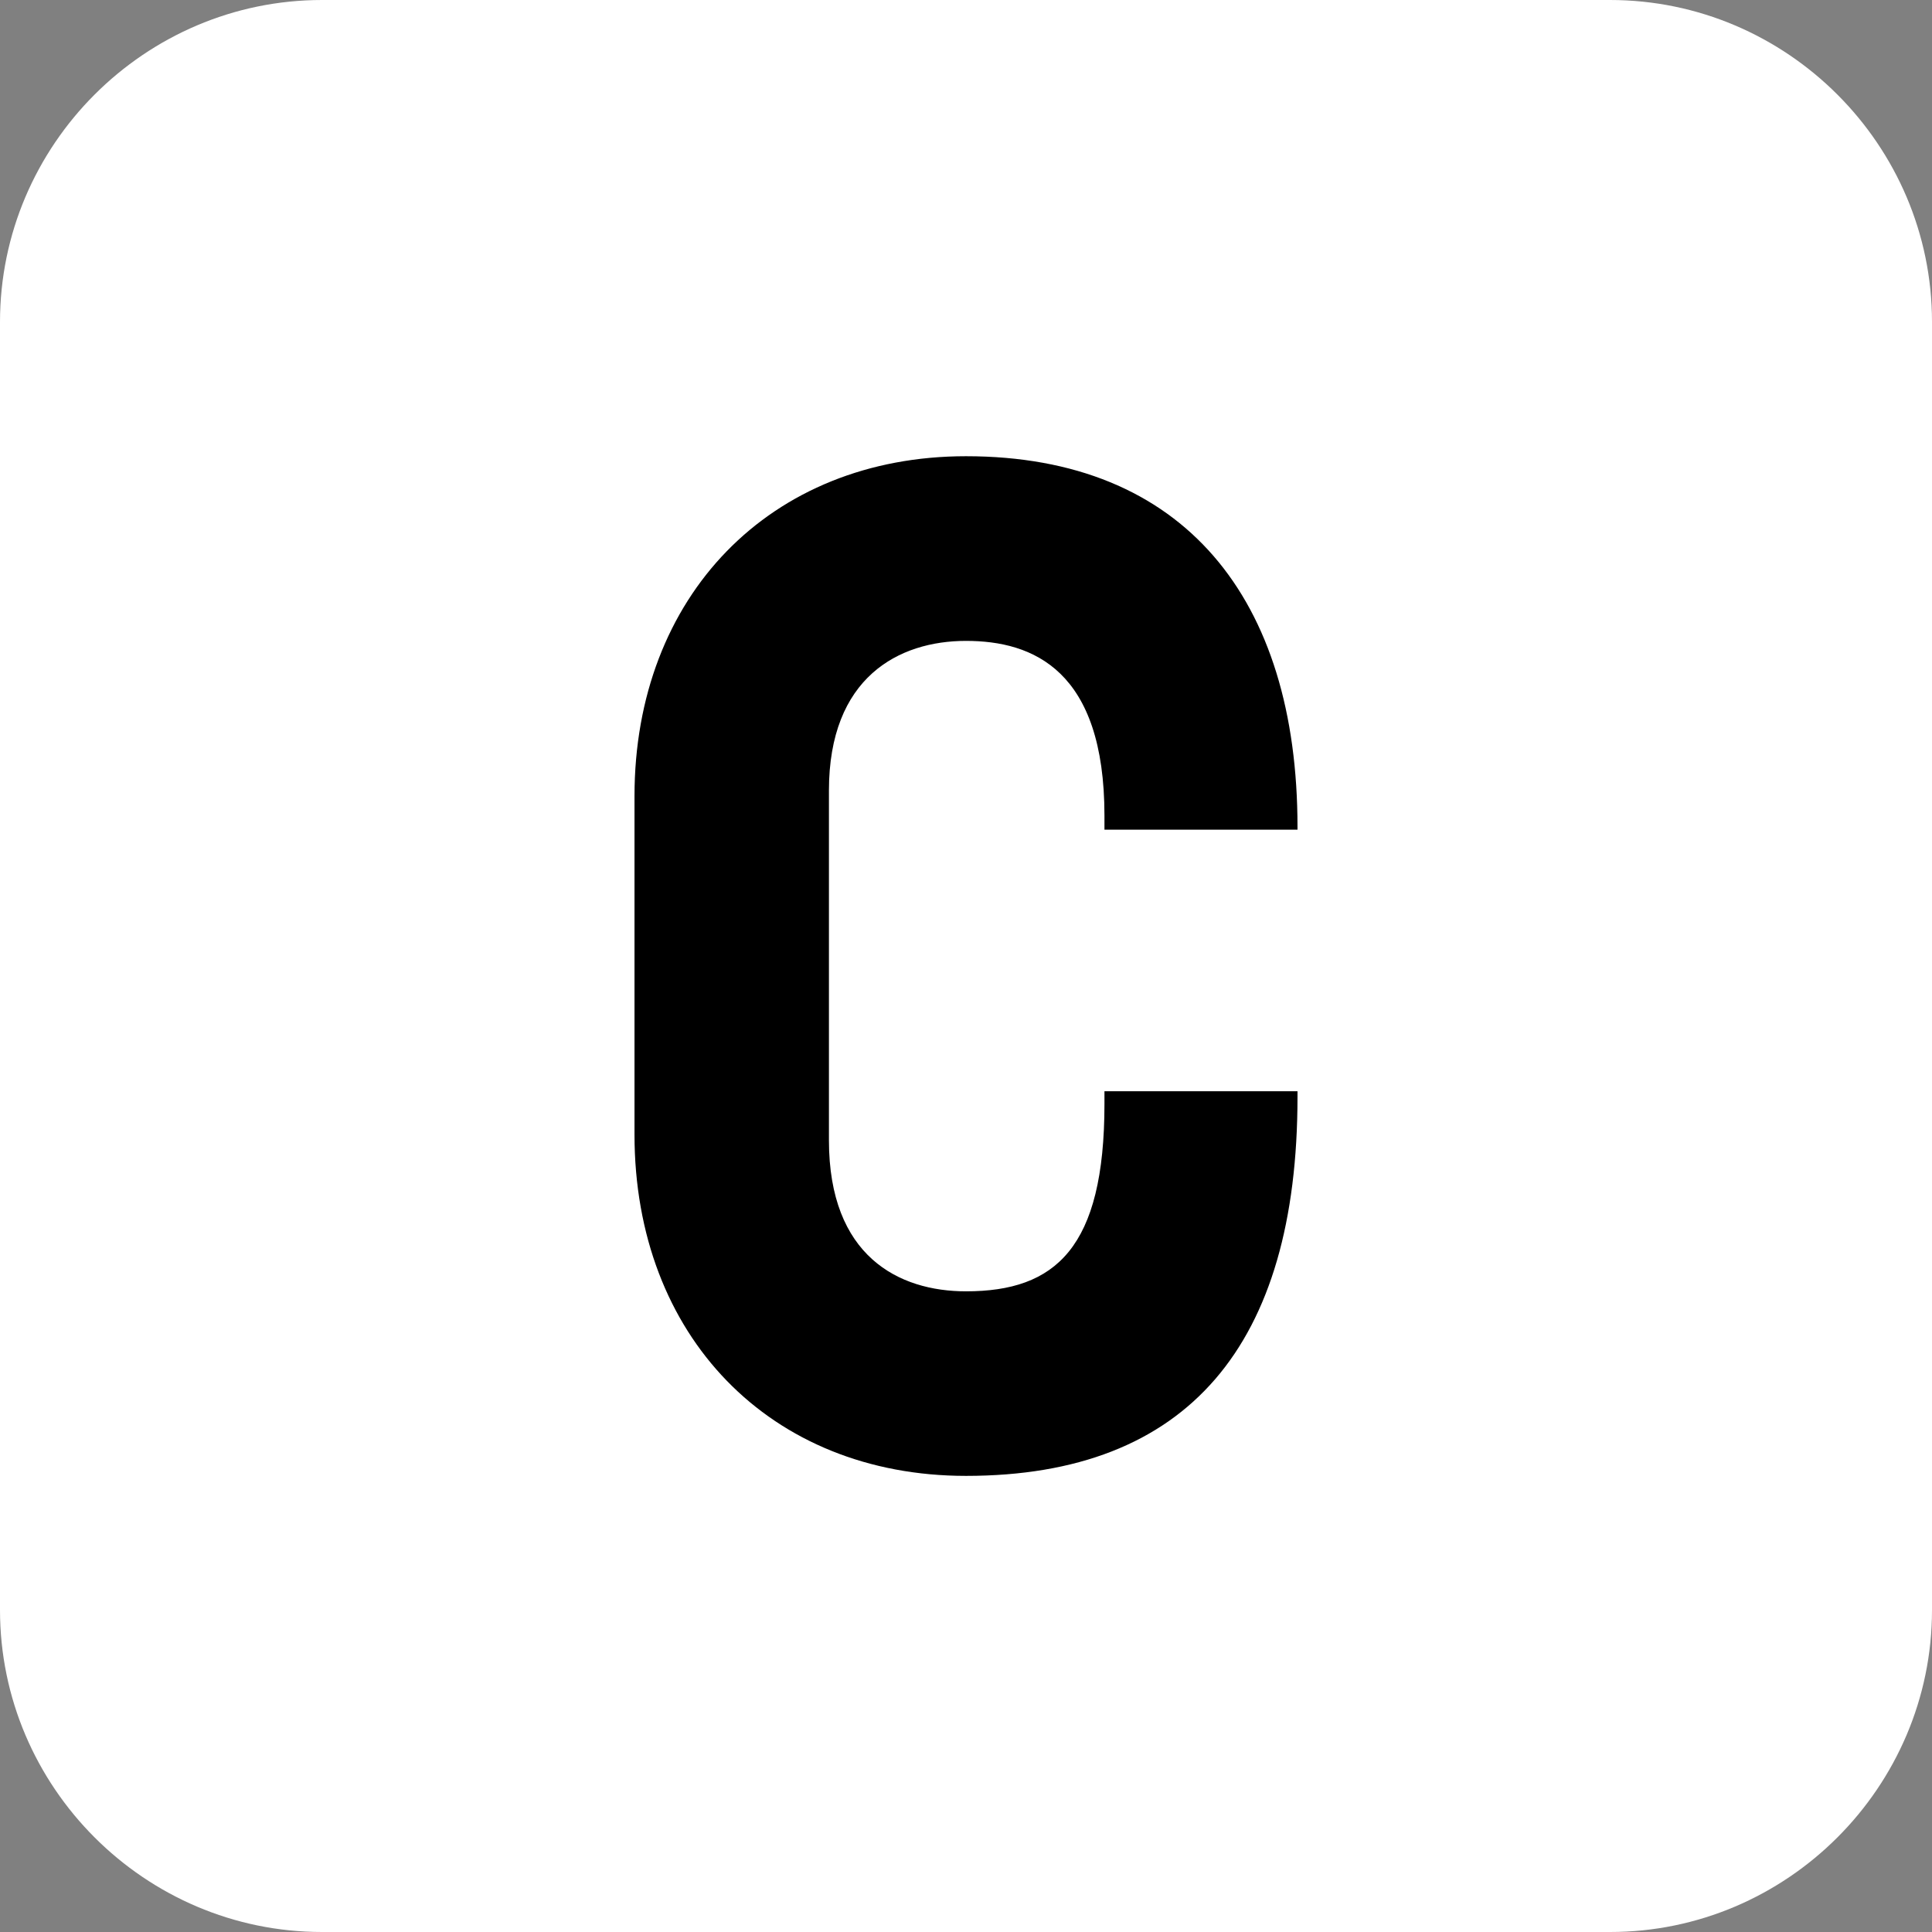
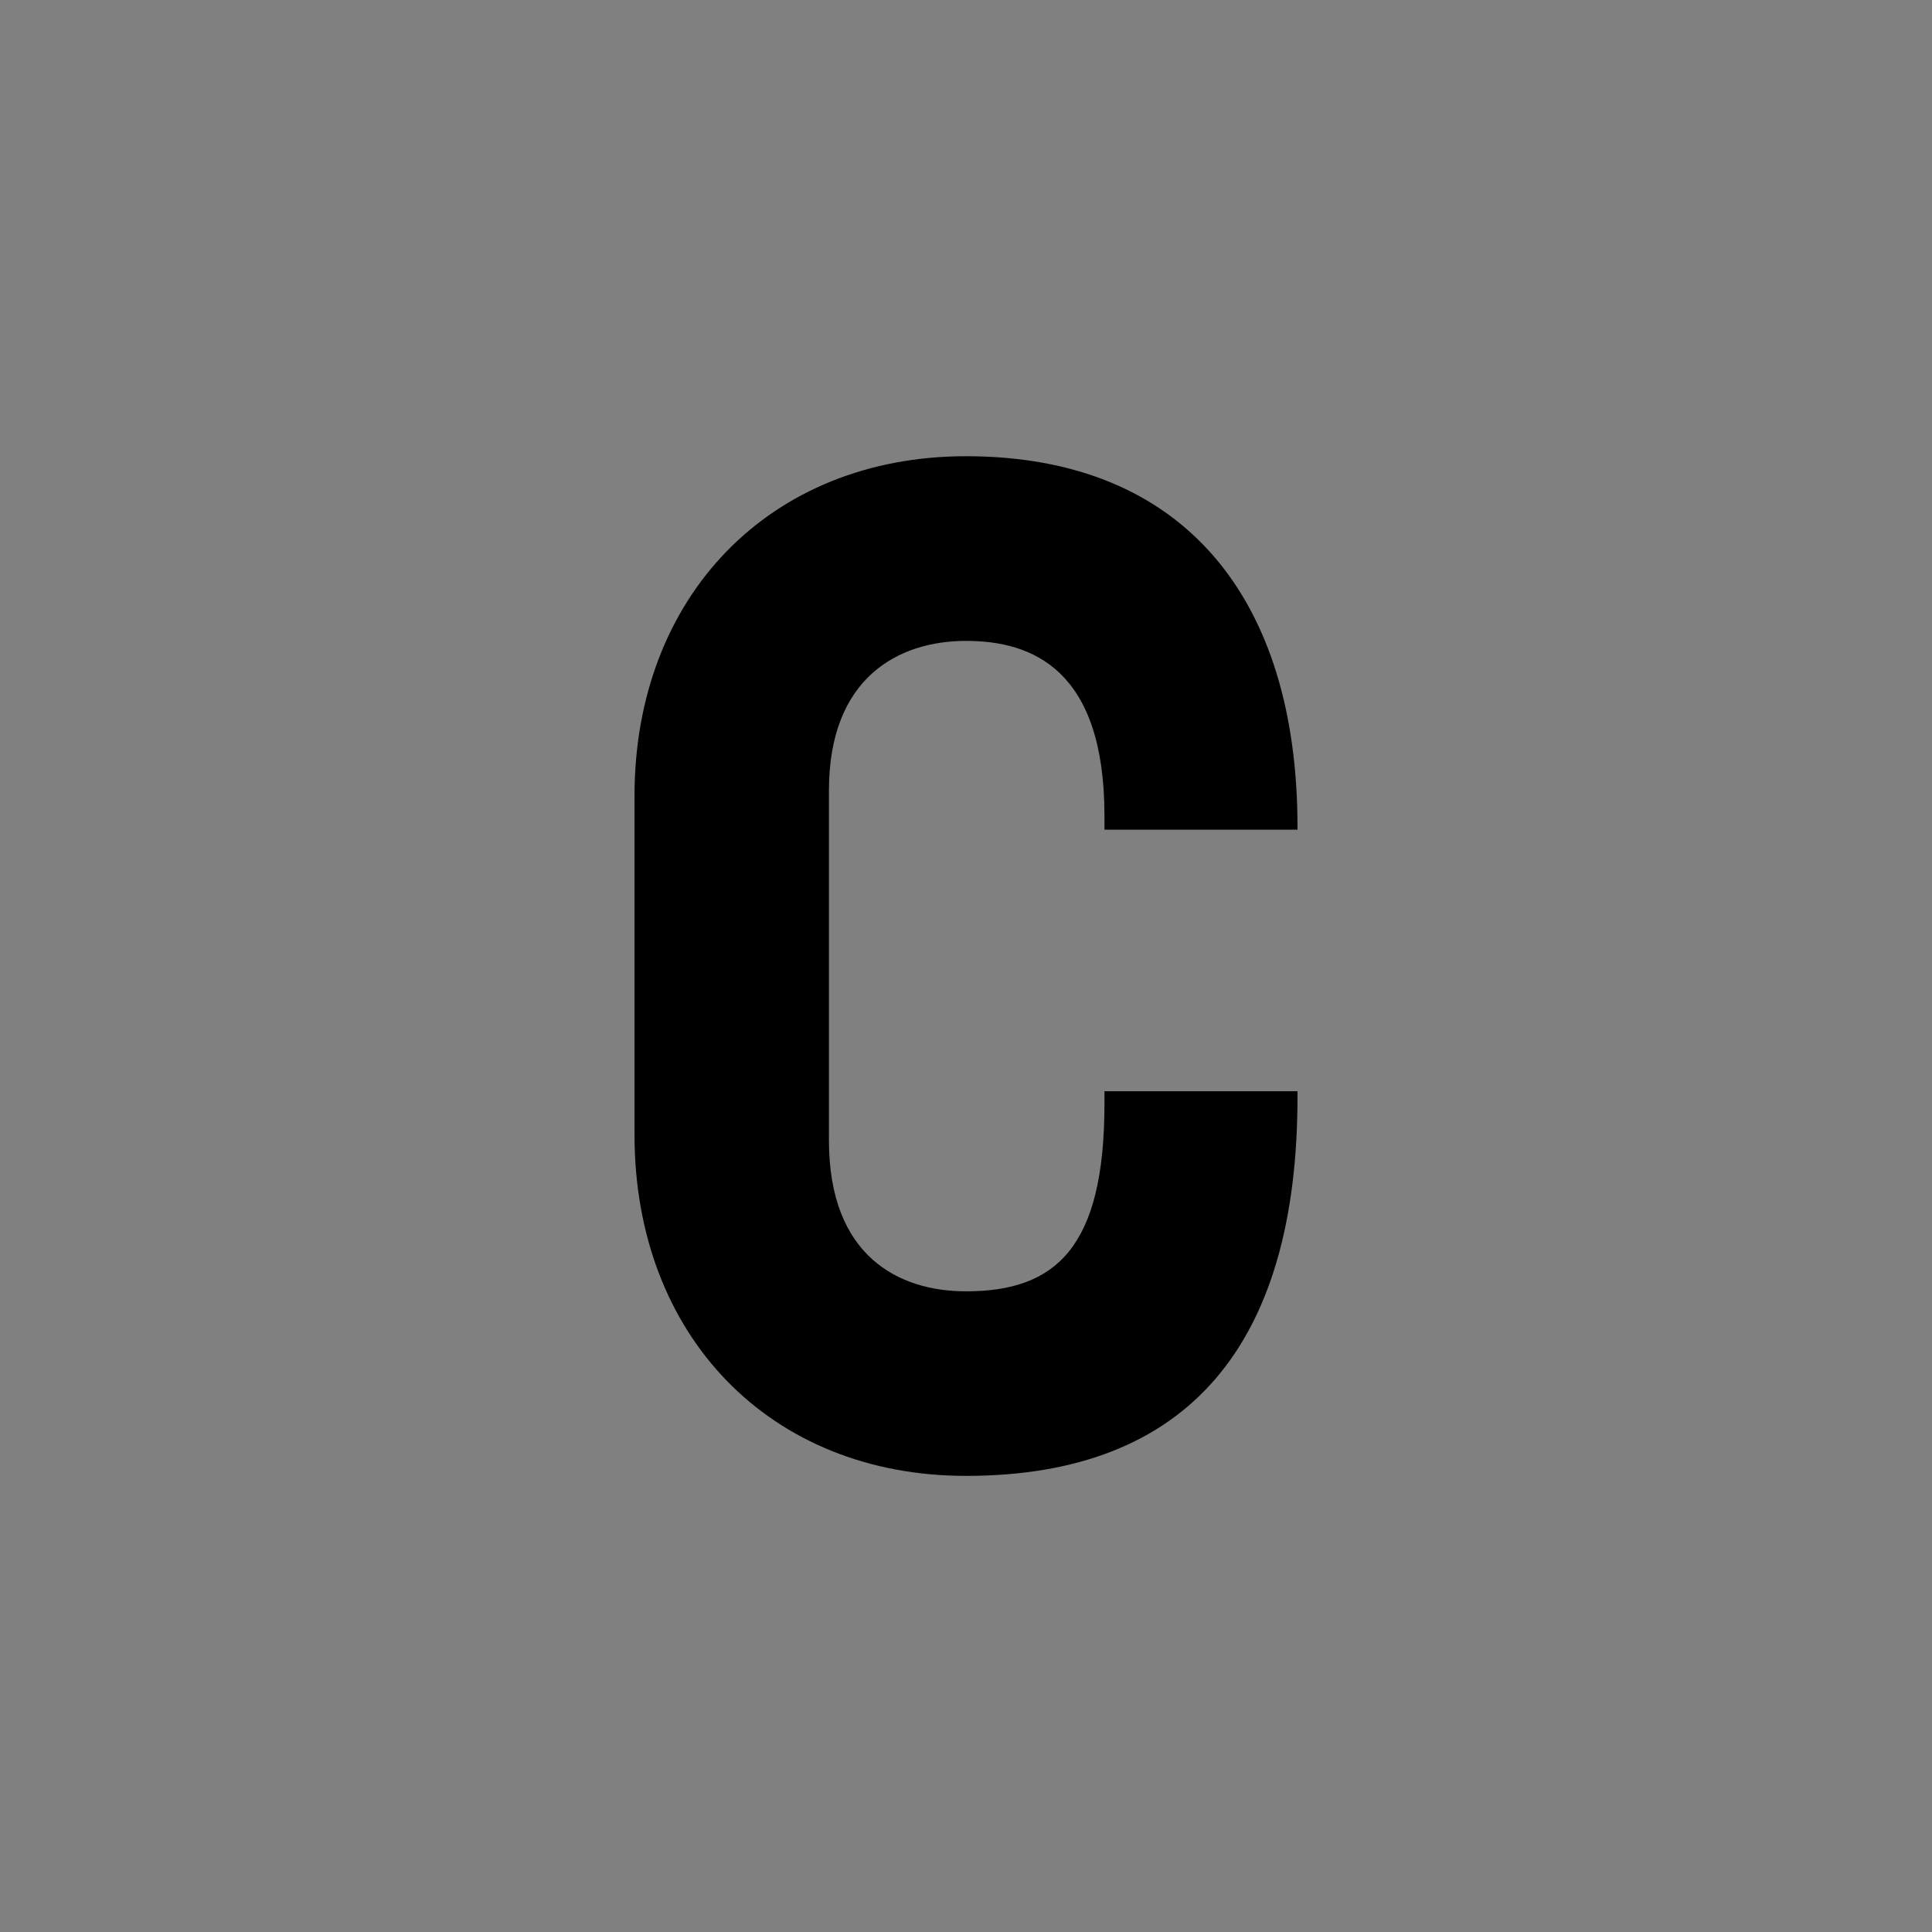
<svg xmlns="http://www.w3.org/2000/svg" width="36" height="36" version="1.1" viewBox="0 0 36 36">
  <rect x="0" y="0" width="36" height="36" fill="#808080" stroke="none" />
  <g>
    <g id="Vrstva_1">
-       <path d="M6,0h24c3.3,0,6,2.7,6,6v24c0,3.3-2.7,6-6,6H6c-3.3,0-6-2.7-6-6V6C0,2.7,2.7,0,6,0Z" style="fill: #fff; fill-rule: evenodd;" />
      <path d="M11.823,21.141v-6.307c0-3.727,2.528-6.333,6.177-6.333,4.066,0,6.177,2.658,6.177,6.907v.052h-3.597v-.26c0-2.71-1.329-3.258-2.58-3.258s-2.554.678-2.554,2.789v6.516c0,2.163,1.303,2.815,2.554,2.815,1.668,0,2.58-.808,2.58-3.493v-.235h3.597v.104c0,4.613-2.033,7.063-6.177,7.063-3.649-0-6.177-2.606-6.177-6.359Z" />
    </g>
  </g>
</svg>